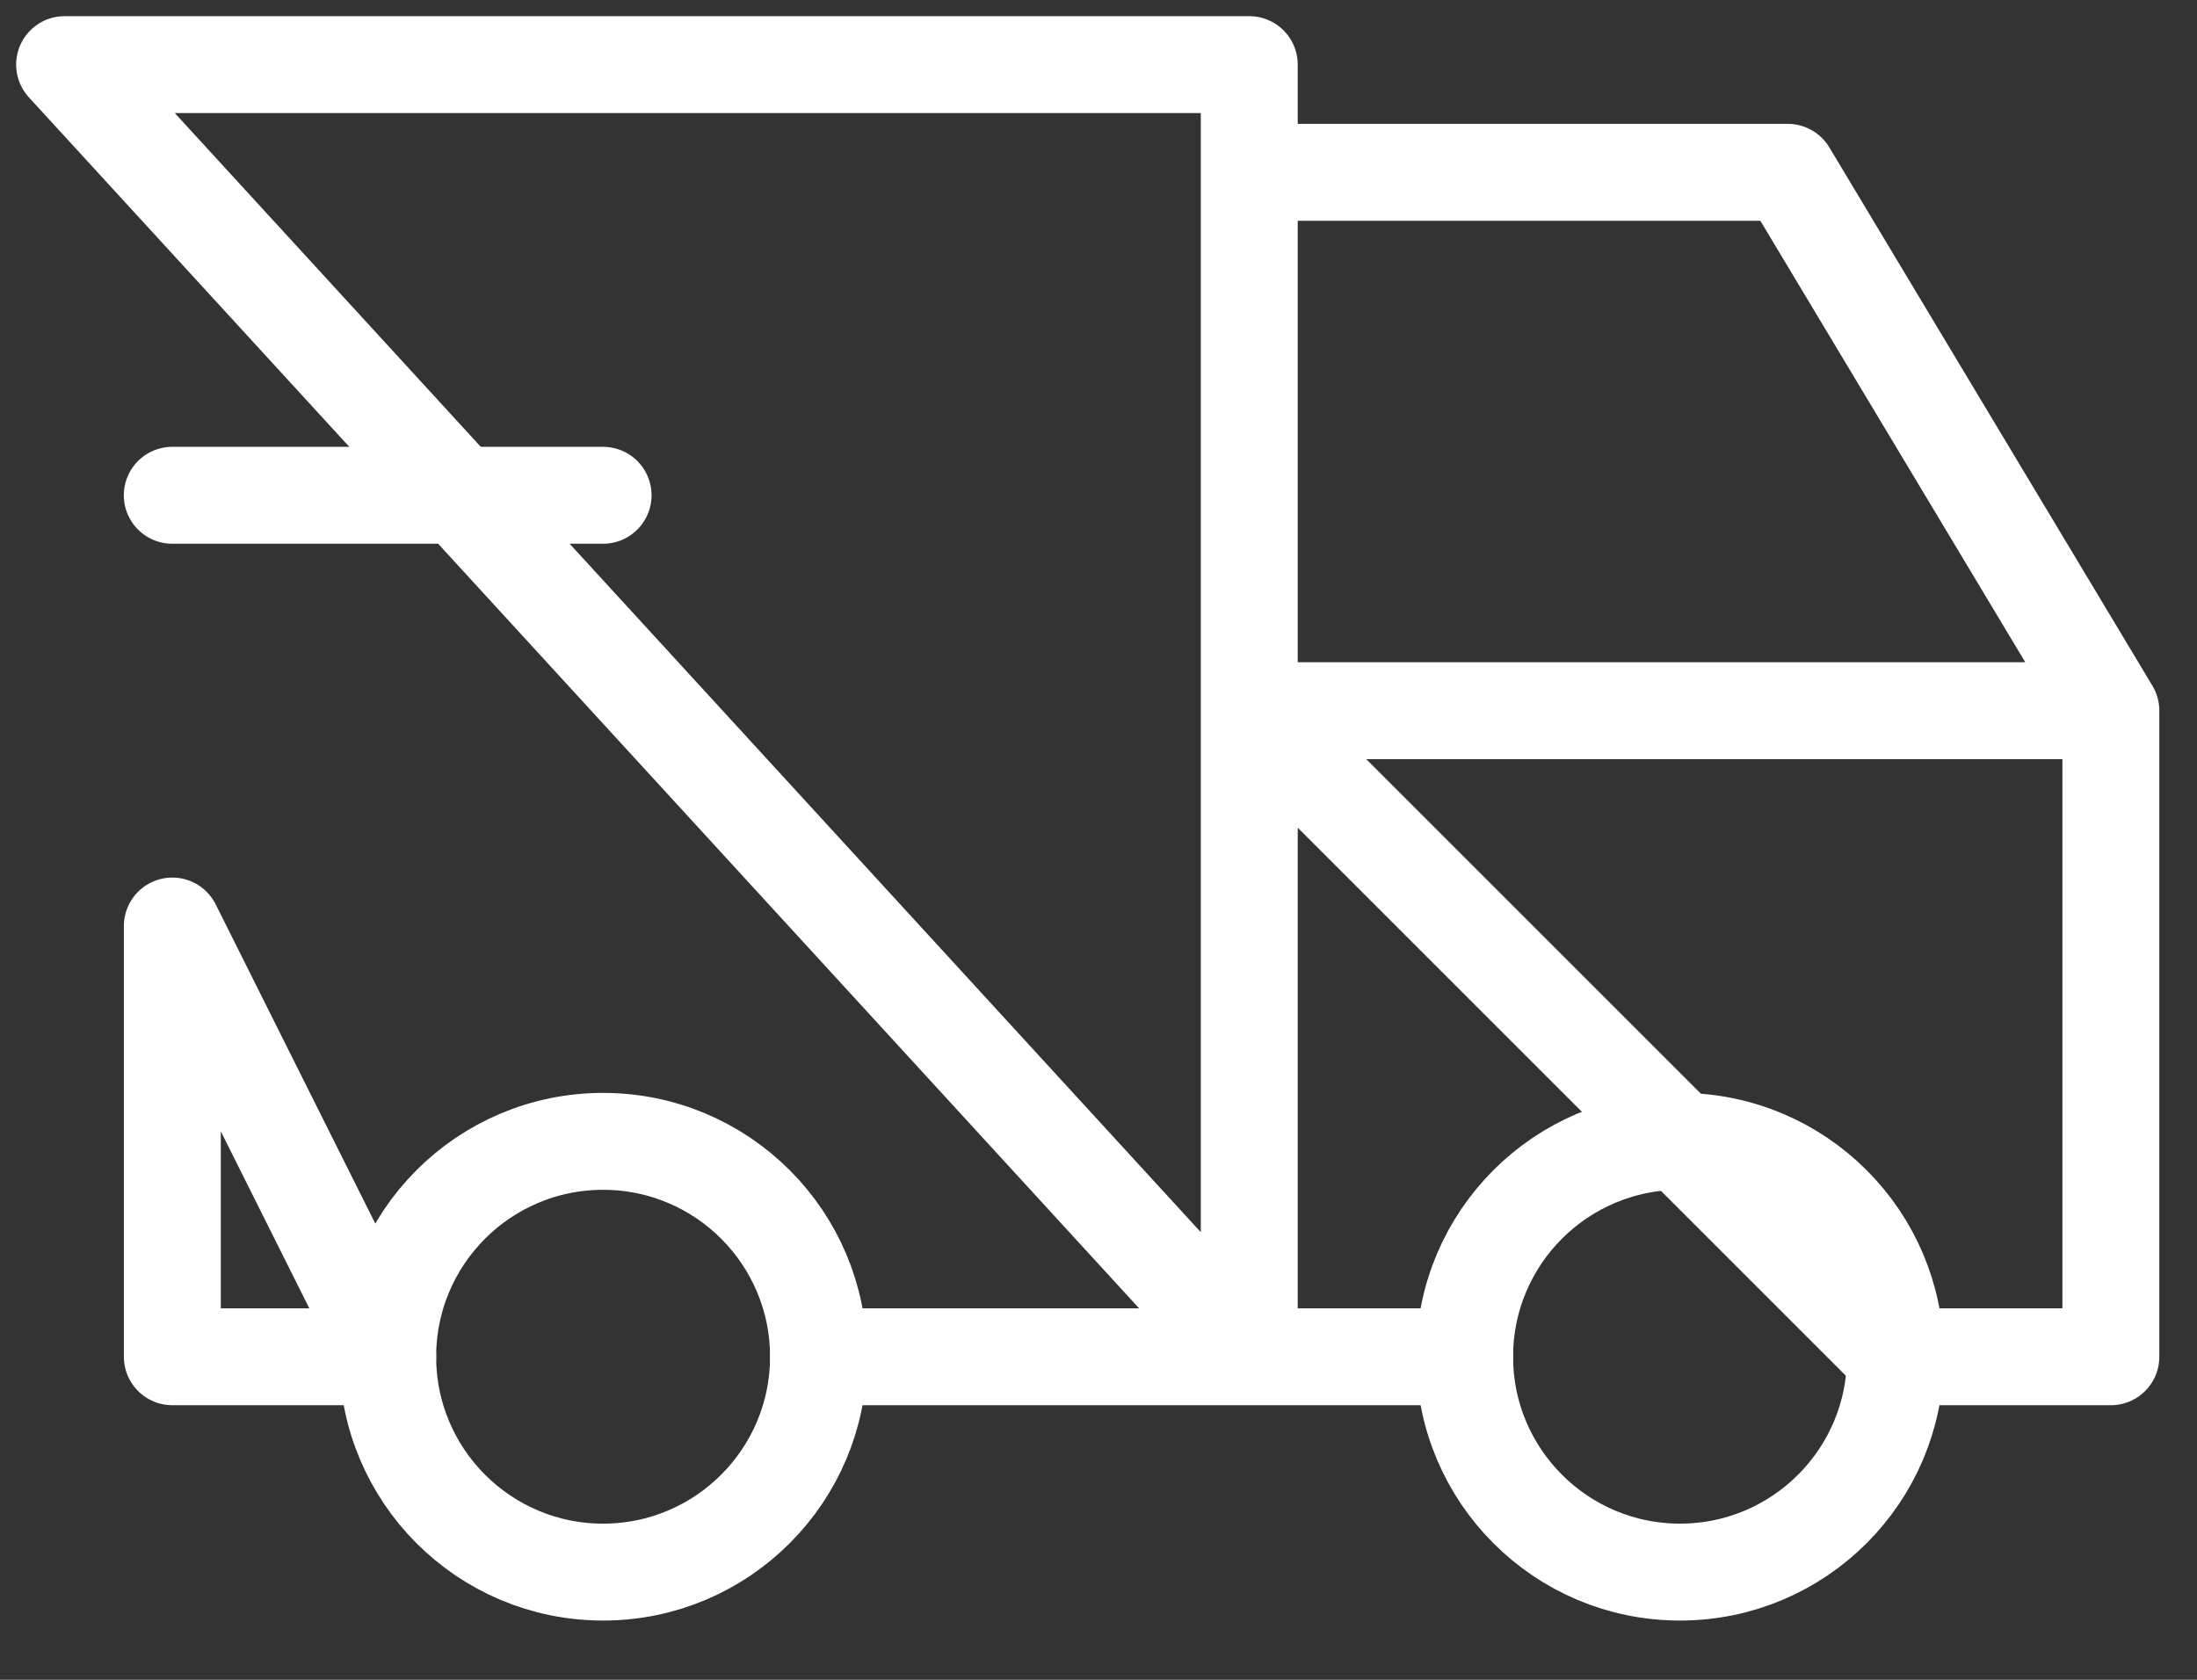
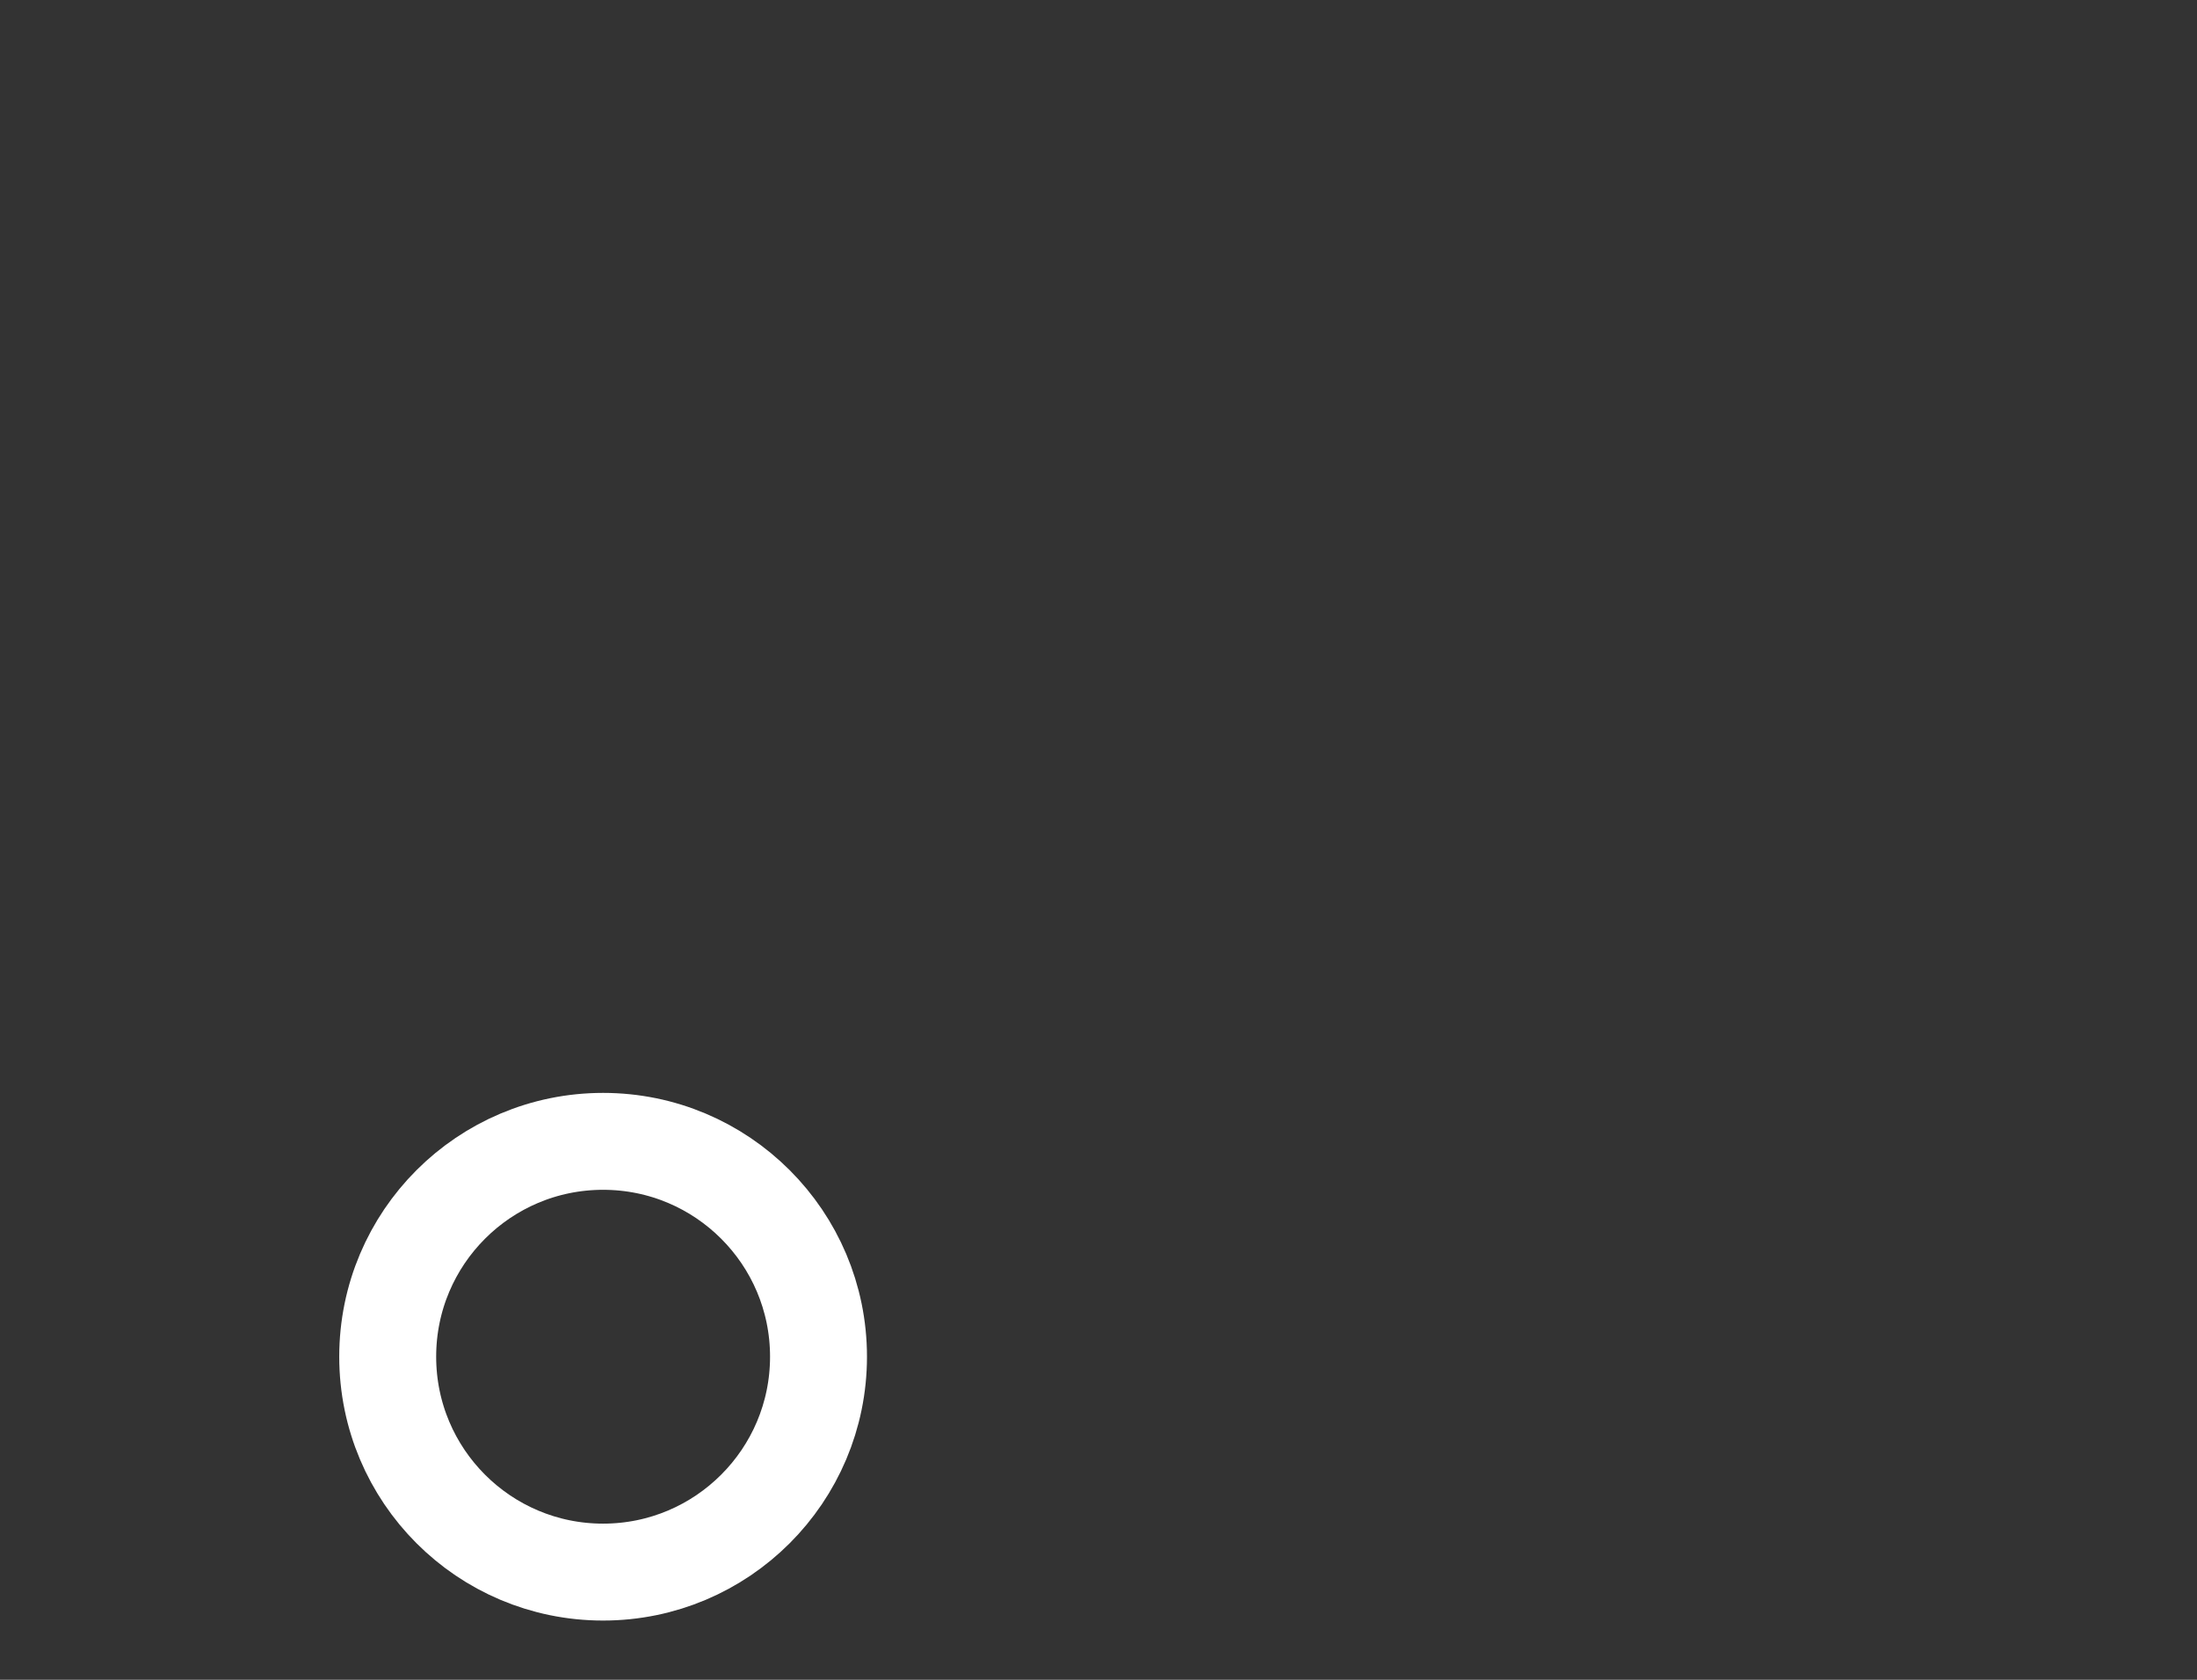
<svg xmlns="http://www.w3.org/2000/svg" width="34" height="26" viewBox="0 0 34 26" fill="none">
  <rect x="0" y="0" width="34" height="26" fill="#333333" stroke="none" />
  <path d="M9.333 24.333C11.174 24.333 12.667 22.84 12.667 20.999C12.667 19.158 11.174 17.666 9.333 17.666C7.492 17.666 6 19.158 6 20.999C6 22.84 7.492 24.333 9.333 24.333Z" stroke="white" stroke-width="1.5" stroke-linecap="round" stroke-linejoin="round" />
-   <path d="M25.999 24.333C27.84 24.333 29.333 22.84 29.333 20.999C29.333 19.158 27.84 17.666 25.999 17.666C24.158 17.666 22.666 19.158 22.666 20.999C22.666 22.84 24.158 24.333 25.999 24.333Z" stroke="white" stroke-width="1.5" stroke-linecap="round" stroke-linejoin="round" />
-   <path d="M19.333 2.667H27.667L32.667 11M6 21H2.667V14.333L6 21ZM1 1H19.333V21L1 1ZM12.667 21H22.667H12.667ZM29.333 21H32.667V11H19.333L29.333 21Z" stroke="white" stroke-width="1.5" stroke-linecap="round" stroke-linejoin="round" />
-   <path d="M2.666 7.666H9.333" stroke="white" stroke-width="1.5" stroke-linecap="round" stroke-linejoin="round" />
</svg>